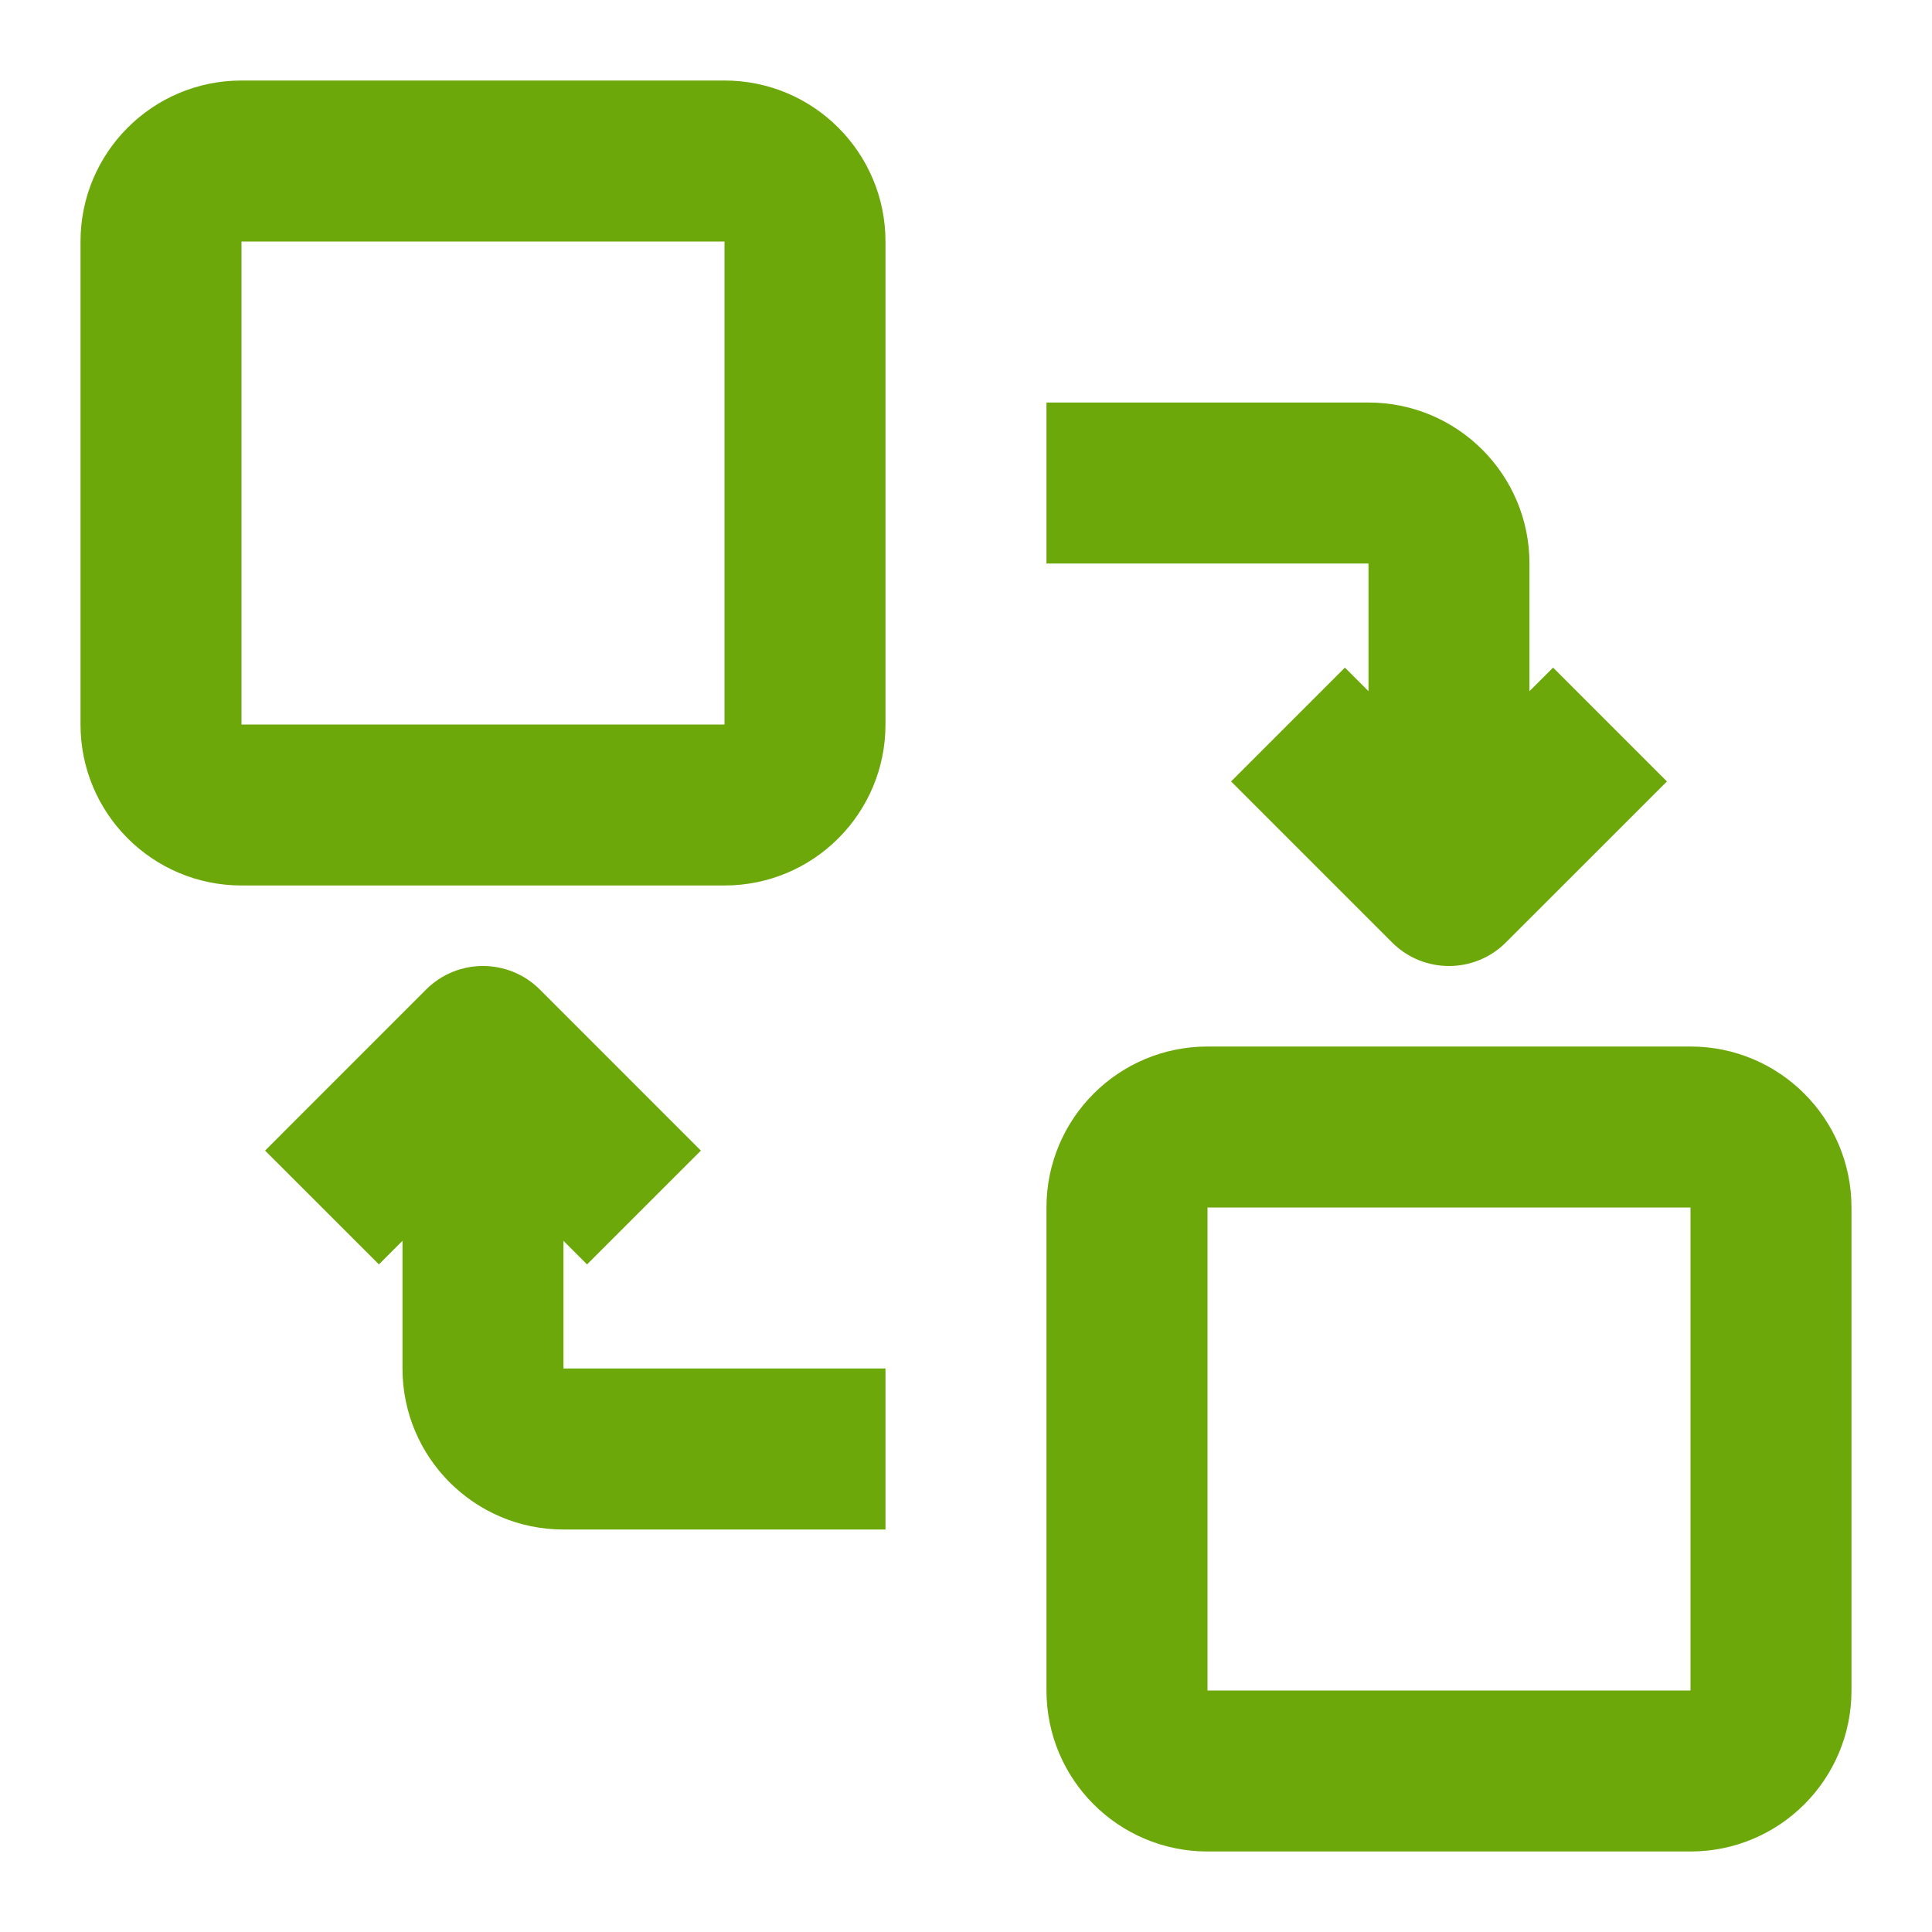
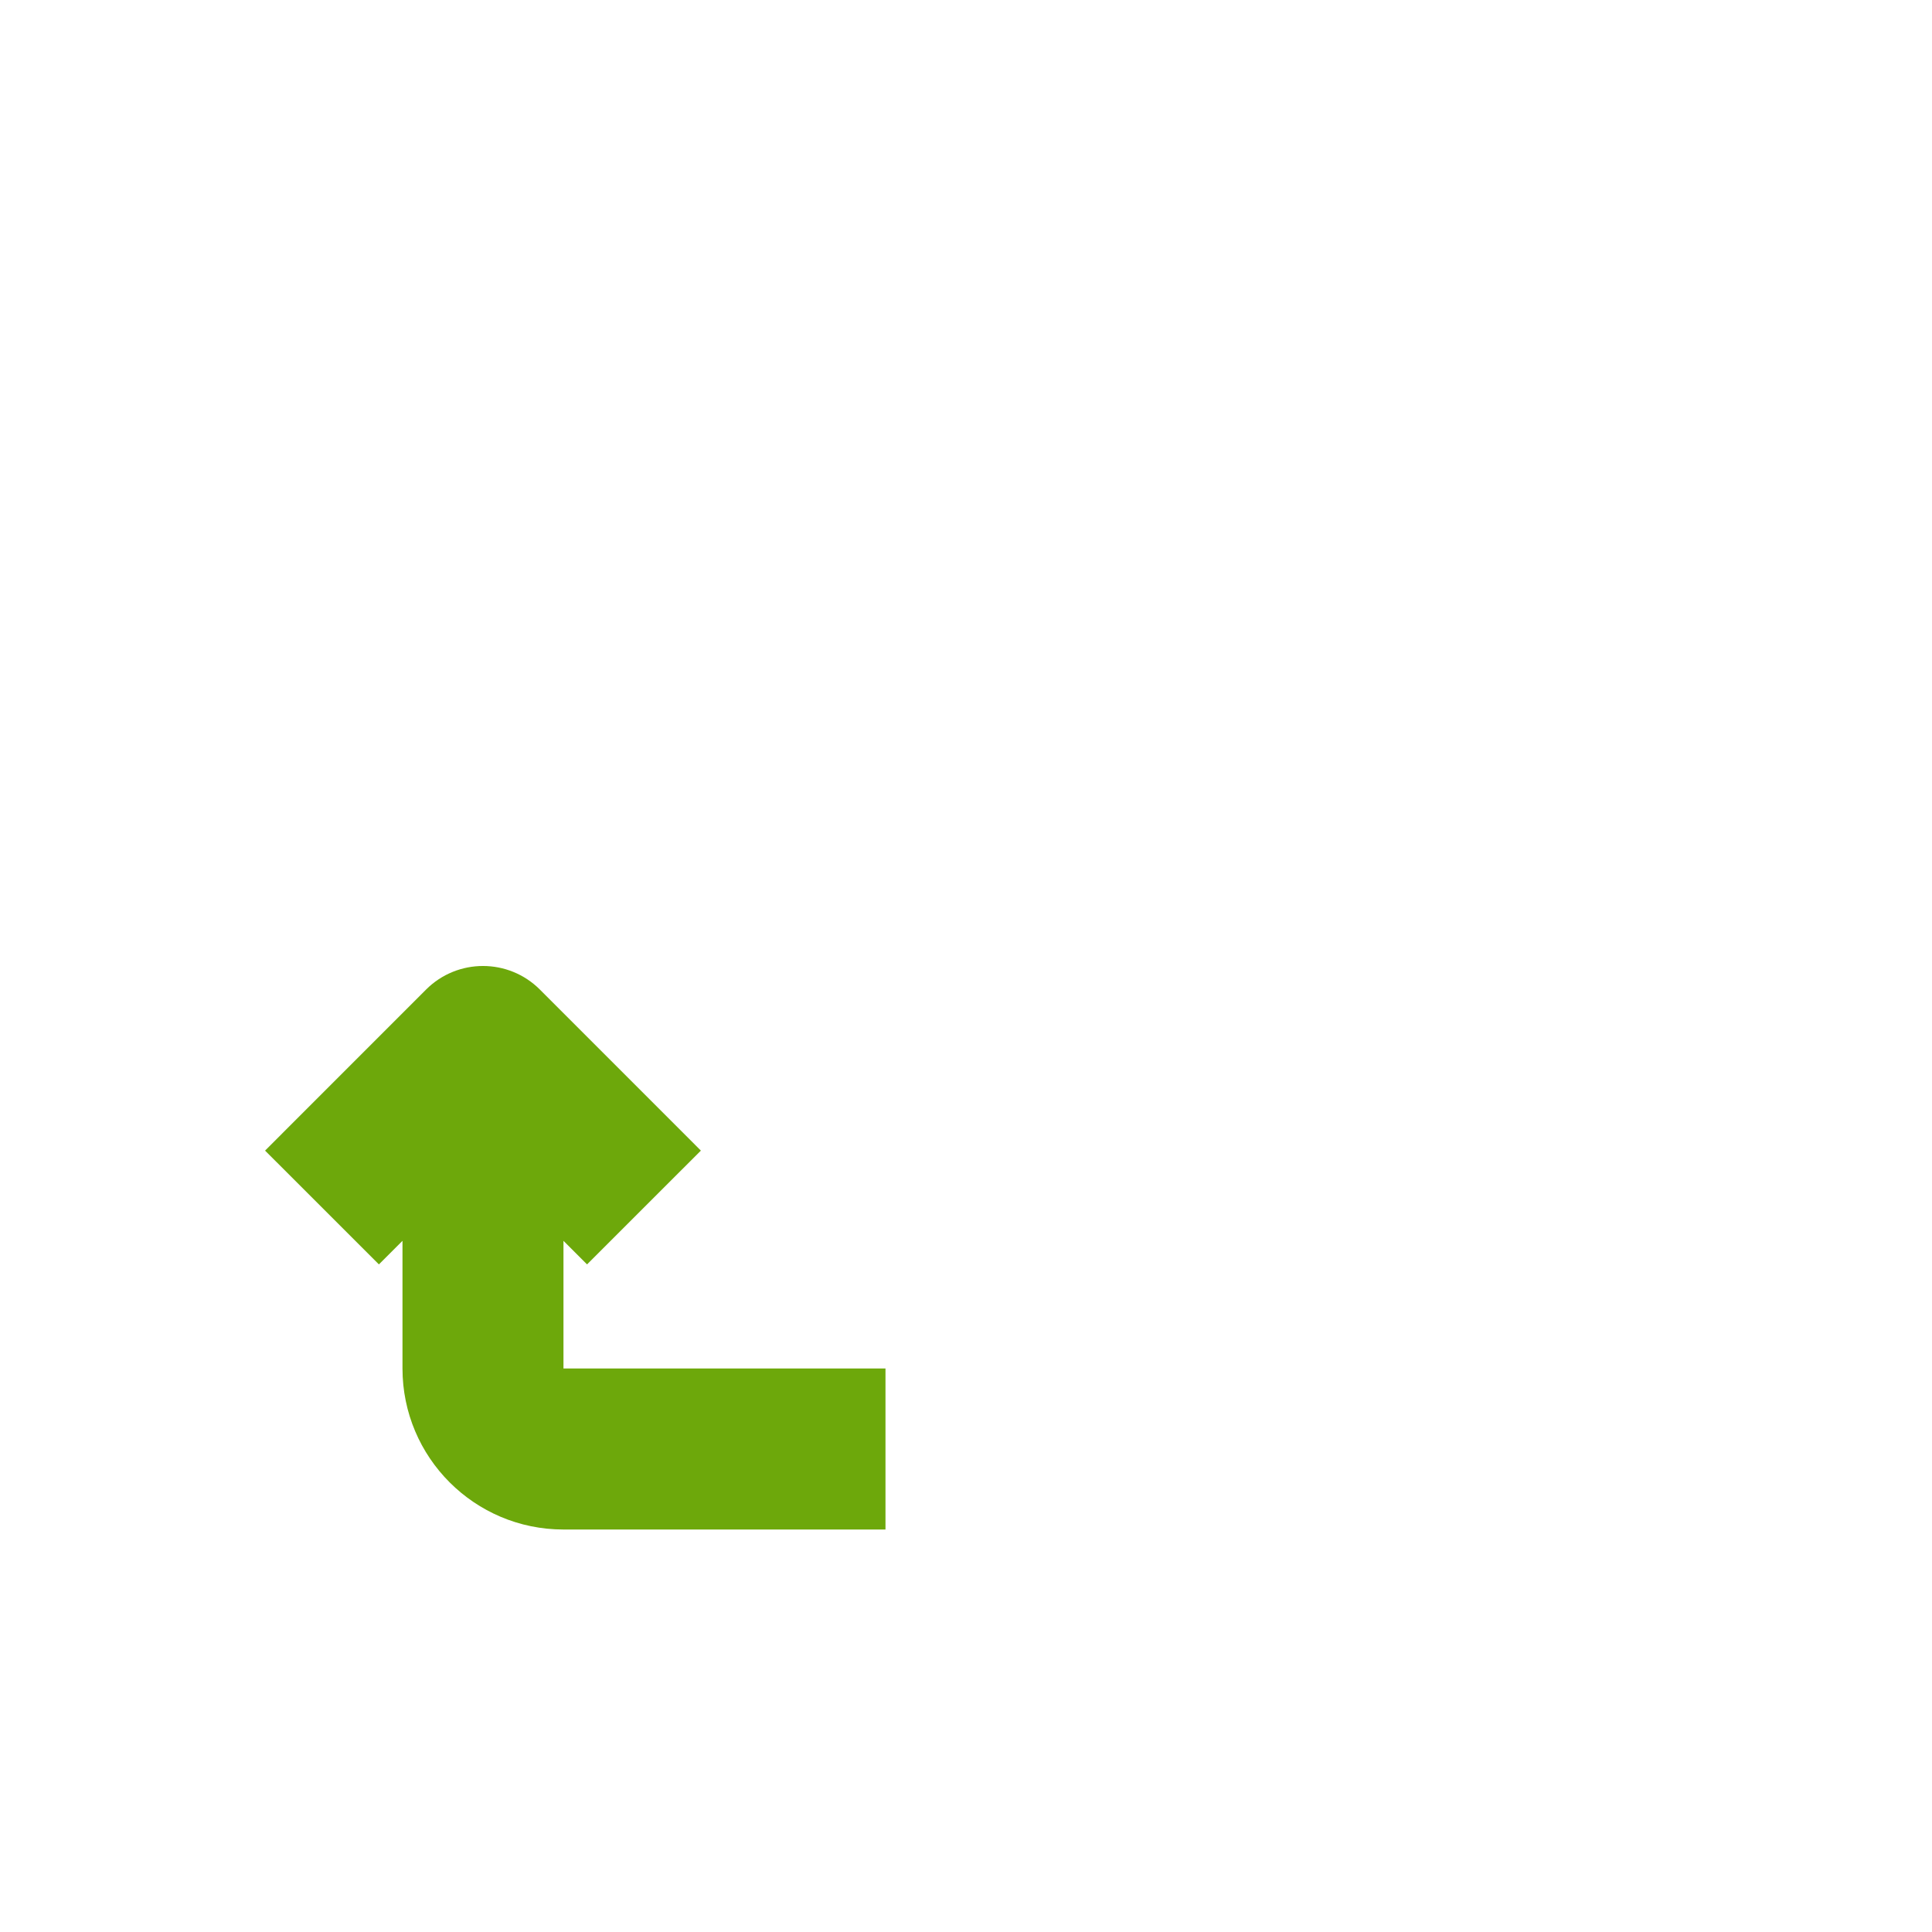
<svg xmlns="http://www.w3.org/2000/svg" width="40" height="40" viewBox="0 0 40 40" fill="none">
-   <path fill-rule="evenodd" clip-rule="evenodd" d="M1.667 5C1.667 3.159 3.159 1.667 5 1.667H15C16.841 1.667 18.333 3.159 18.333 5V15C18.333 16.841 16.841 18.333 15 18.333H5C3.159 18.333 1.667 16.841 1.667 15V5ZM15 5H5V15H15V5Z" fill="#6DA80B" />
-   <path fill-rule="evenodd" clip-rule="evenodd" d="M21.666 25C21.666 23.159 23.159 21.667 25 21.667H35C36.841 21.667 38.333 23.159 38.333 25V35C38.333 36.841 36.841 38.333 35 38.333H25C23.159 38.333 21.666 36.841 21.666 35V25ZM35 25H25V35H35V25Z" fill="#6DA80B" />
-   <path fill-rule="evenodd" clip-rule="evenodd" d="M28.333 11.667H21.666V8.334H28.333C30.174 8.334 31.666 9.826 31.666 11.667V14.31L32.155 13.822L34.512 16.179L31.178 19.512C30.527 20.163 29.472 20.163 28.821 19.512L25.488 16.179L27.845 13.822L28.333 14.31V11.667Z" fill="#6DA80B" />
  <path fill-rule="evenodd" clip-rule="evenodd" d="M11.666 28.333H18.333V31.667H11.666C9.825 31.667 8.333 30.174 8.333 28.333V25.69L7.845 26.178L5.488 23.822L8.821 20.488C9.472 19.837 10.527 19.837 11.178 20.488L14.511 23.822L12.154 26.178L11.666 25.69V28.333Z" fill="#6DA80B" />
</svg>